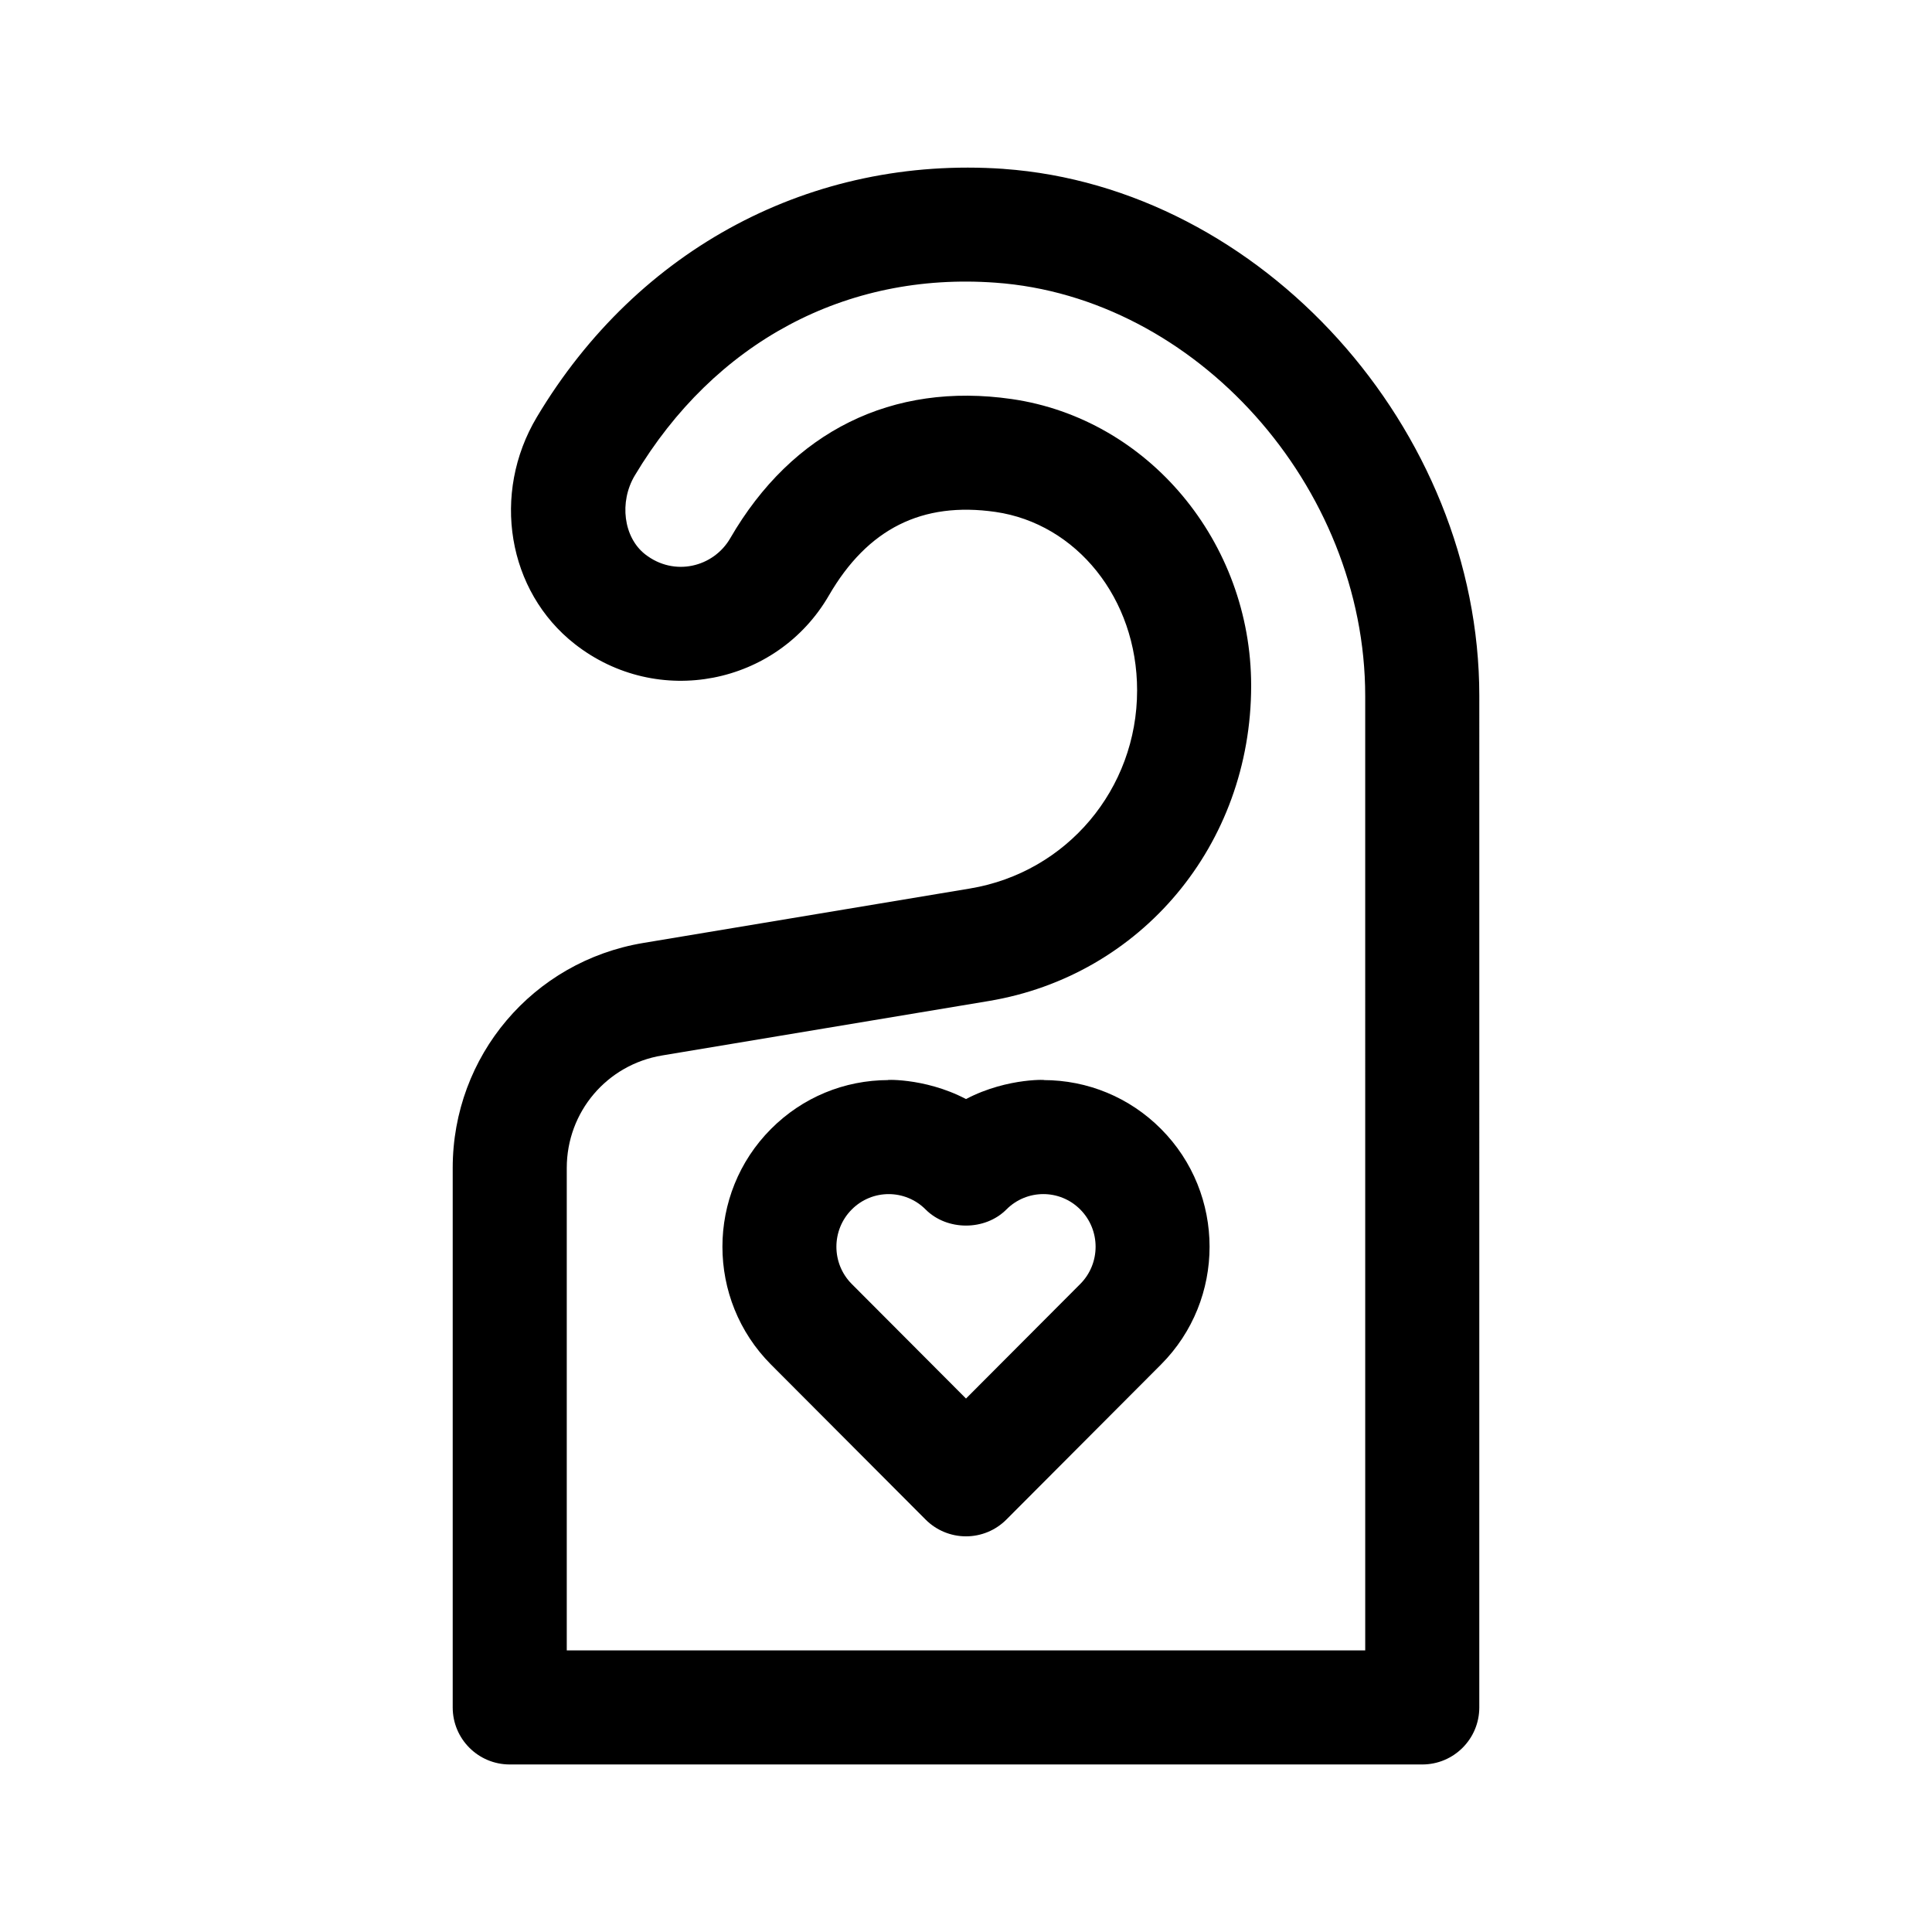
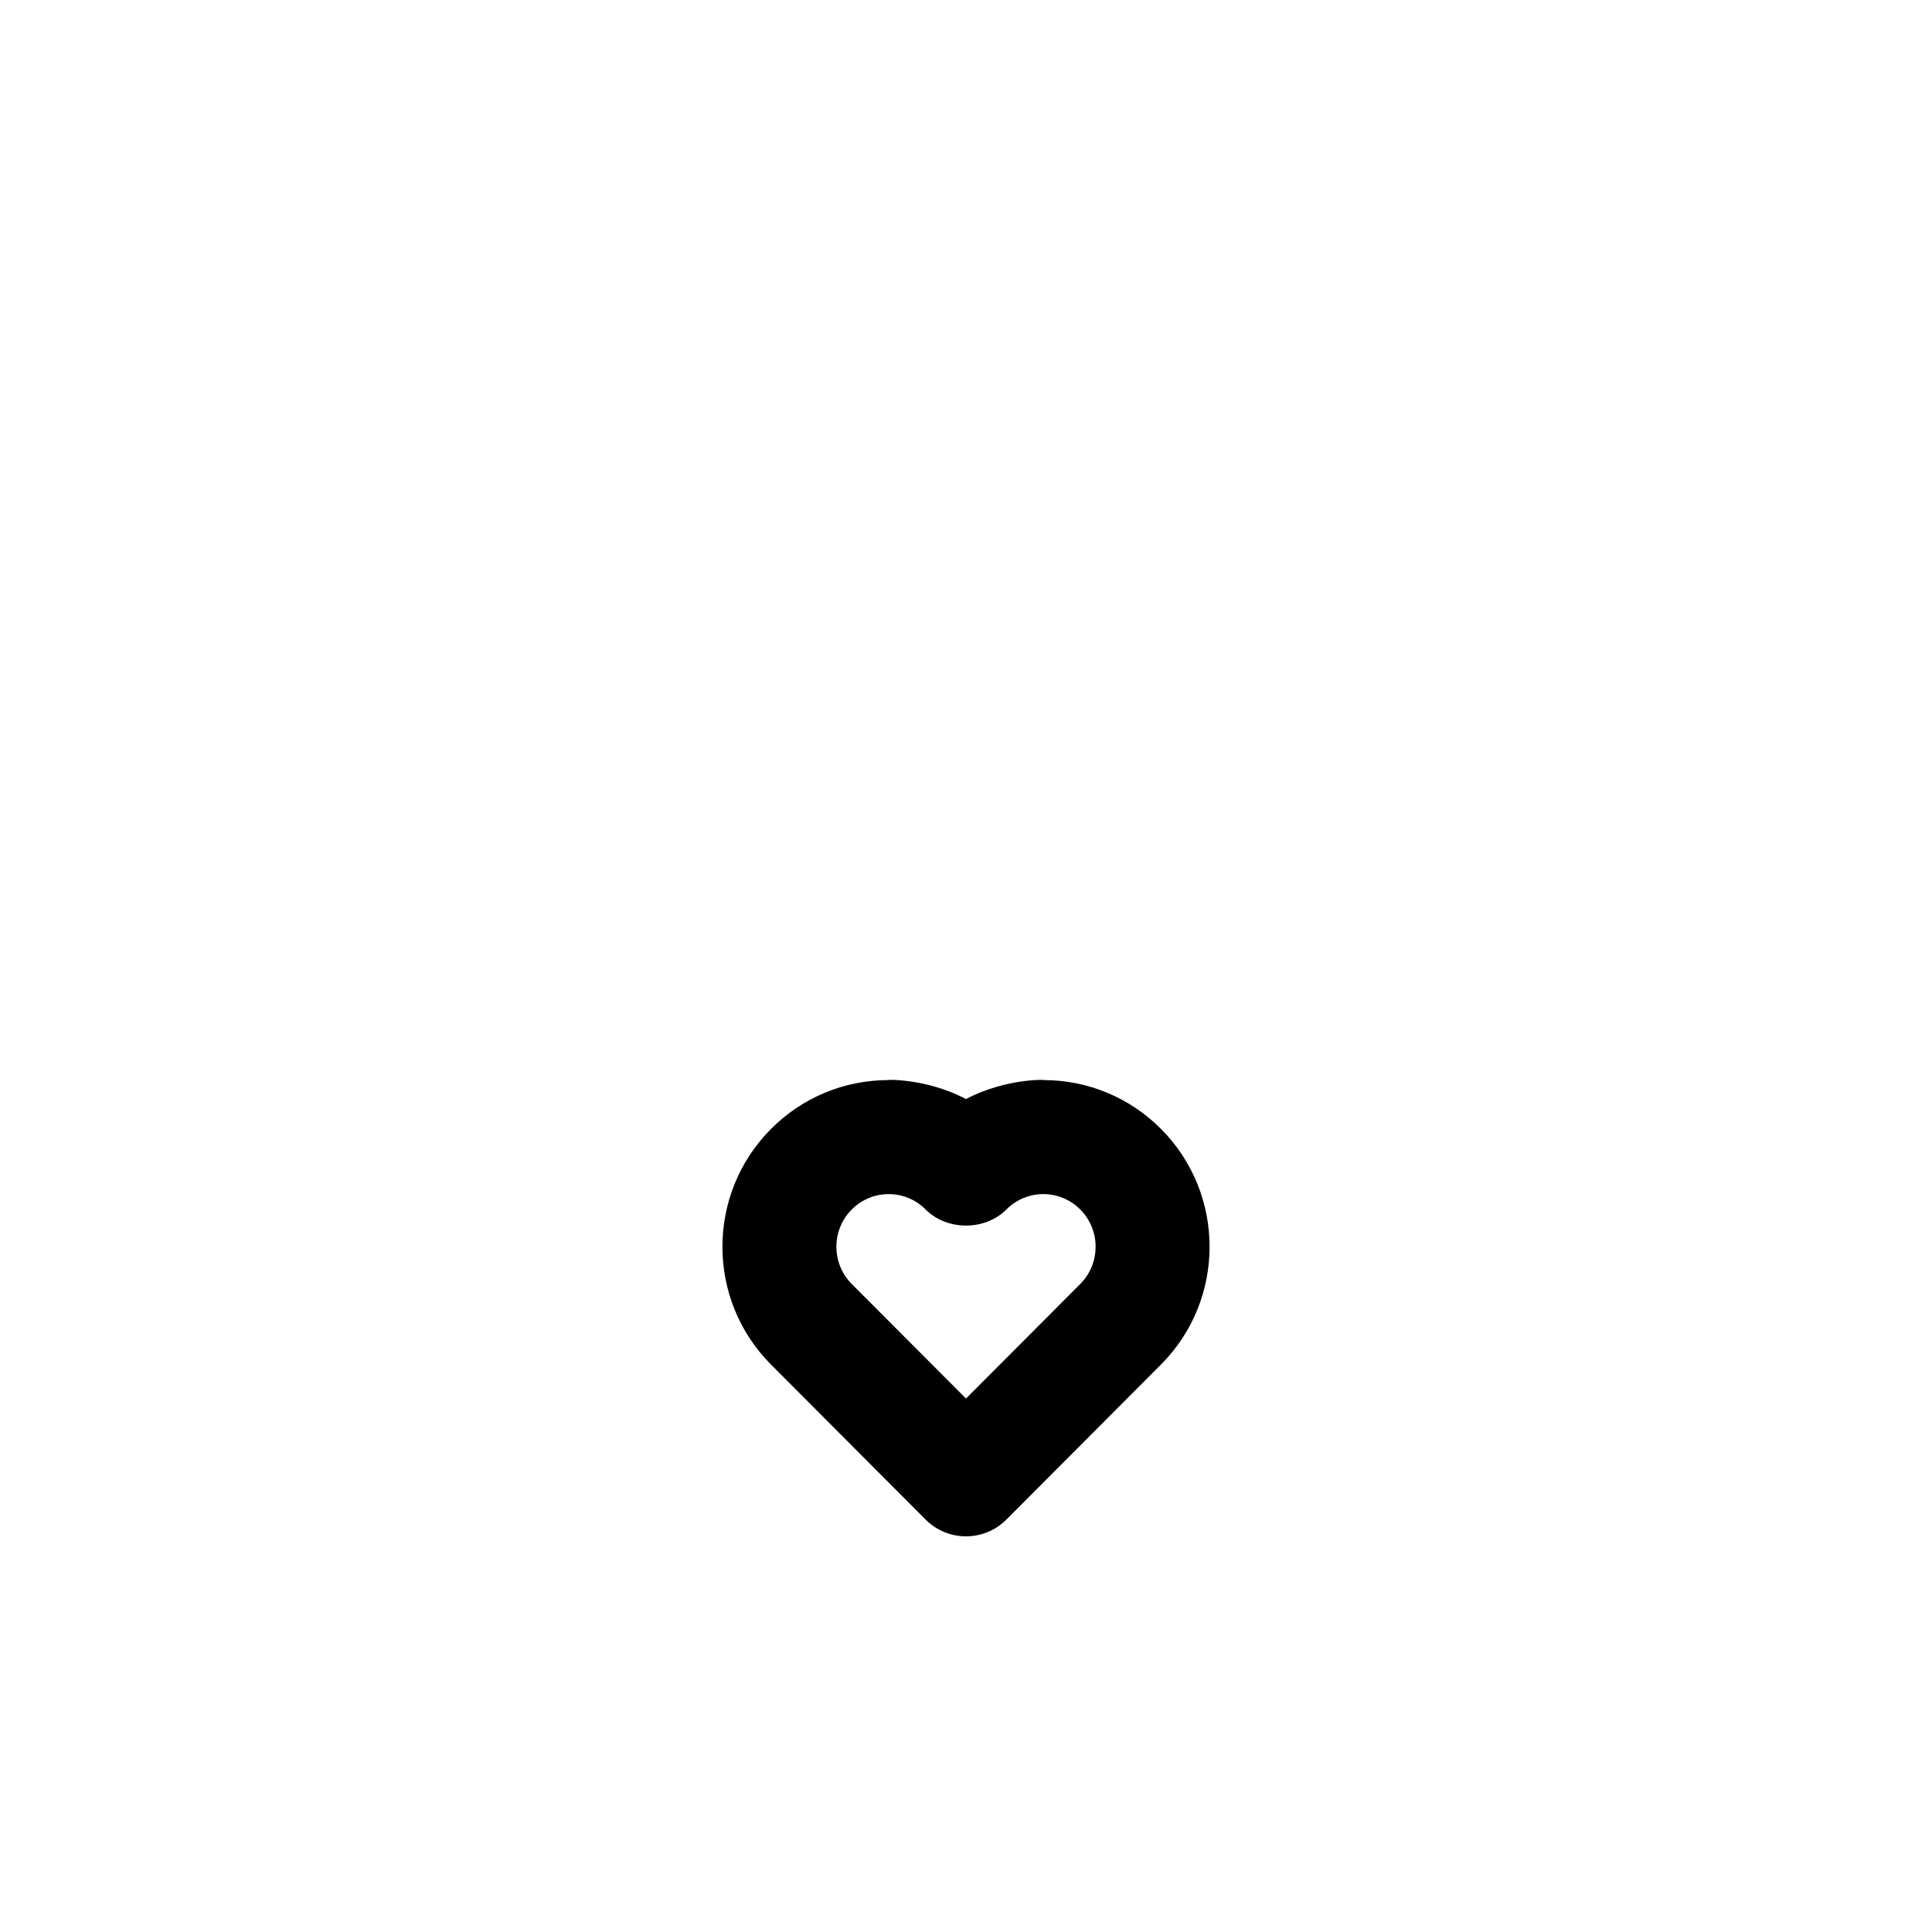
<svg xmlns="http://www.w3.org/2000/svg" fill="#000000" width="800px" height="800px" version="1.1" viewBox="144 144 512 512">
  <g>
    <path d="m420.5 430.23c2.195 0-9.18-0.922-20.5 5.031-11.32-5.953-22.699-5.031-20.5-5.031-11.777 0.004-22.863 4.606-31.176 12.953-17.164 17.211-17.164 45.227 0 62.438l40.977 41.086c2.828 2.836 6.684 4.438 10.699 4.438s7.871-1.602 10.699-4.445l40.977-41.086c17.164-17.211 17.164-45.219 0-62.438-8.312-8.34-19.398-12.941-31.176-12.945zm9.773 54.043-30.273 30.355-30.273-30.355c-5.43-5.445-5.43-14.305 0-19.75 5.438-5.453 14.188-5.406 19.574 0.004 5.668 5.684 15.734 5.684 21.402 0 5.387-5.414 14.137-5.461 19.574-0.004 5.426 5.449 5.426 14.305-0.004 19.75z" />
-     <path d="m409.95 188.75c-50.742-3.496-96.914 20.973-123.66 65.746-12.148 20.332-7.824 46.203 10.051 60.191 21.926 17.16 53.582 10.855 67.336-12.906 10.258-17.688 24.707-24.91 44.133-22.117 21.402 3.094 37.535 22.883 37.535 47.293 0 26.148-18.625 48.23-44.281 52.504l-86.57 14.43c-29.281 4.875-50.523 29.957-50.523 59.637v142.96c0 8.348 6.762 15.113 15.113 15.113h241.83c8.352 0 15.113-6.766 15.113-15.113l0.004-268.04c0-70.855-57.742-134.82-126.08-139.69zm95.848 392.62h-211.6v-127.84c0-14.844 10.625-27.383 25.258-29.82l86.57-14.43c40.285-6.711 69.543-41.332 69.543-83.574 0-38.074-27.277-70.73-63.453-75.953-31.613-4.57-58.168 8.516-74.598 36.895-4.418 7.633-14.82 10.289-22.555 4.242-5.715-4.473-6.938-13.84-2.731-20.887 21.094-35.293 55.883-53.969 95.559-51.09 53.121 3.777 98.004 53.938 98.004 109.53z" />
  </g>
</svg>